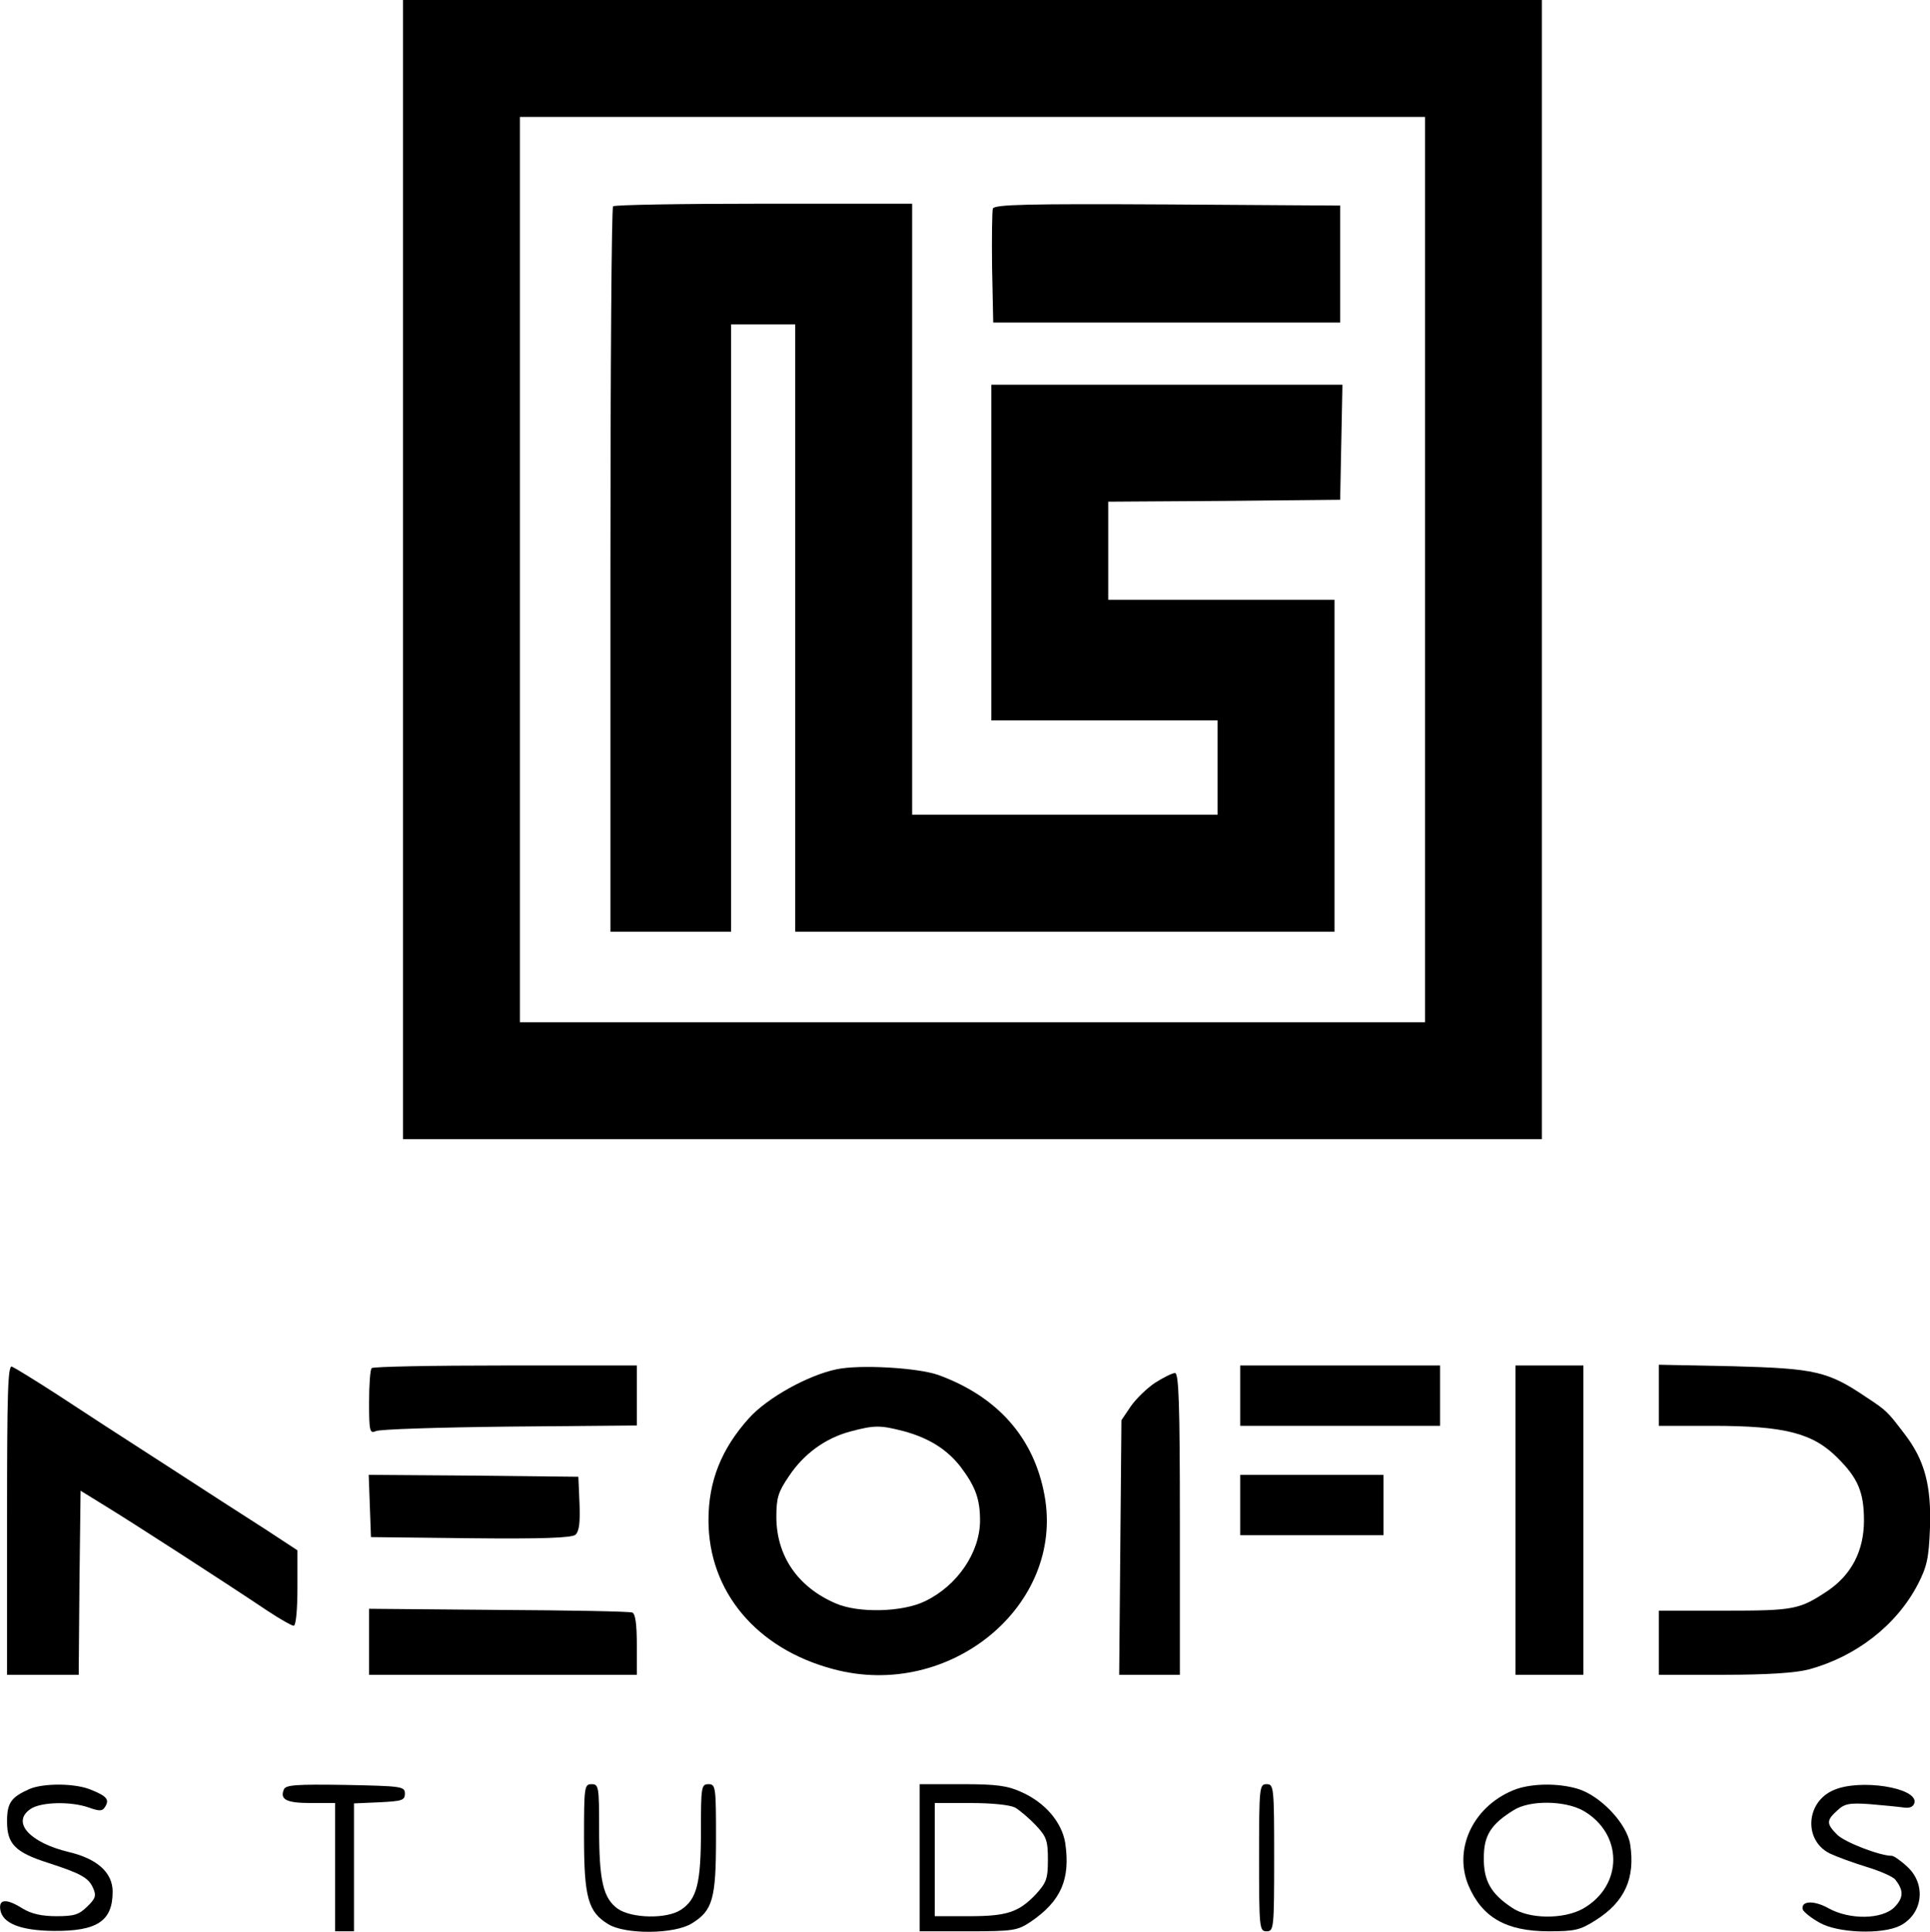
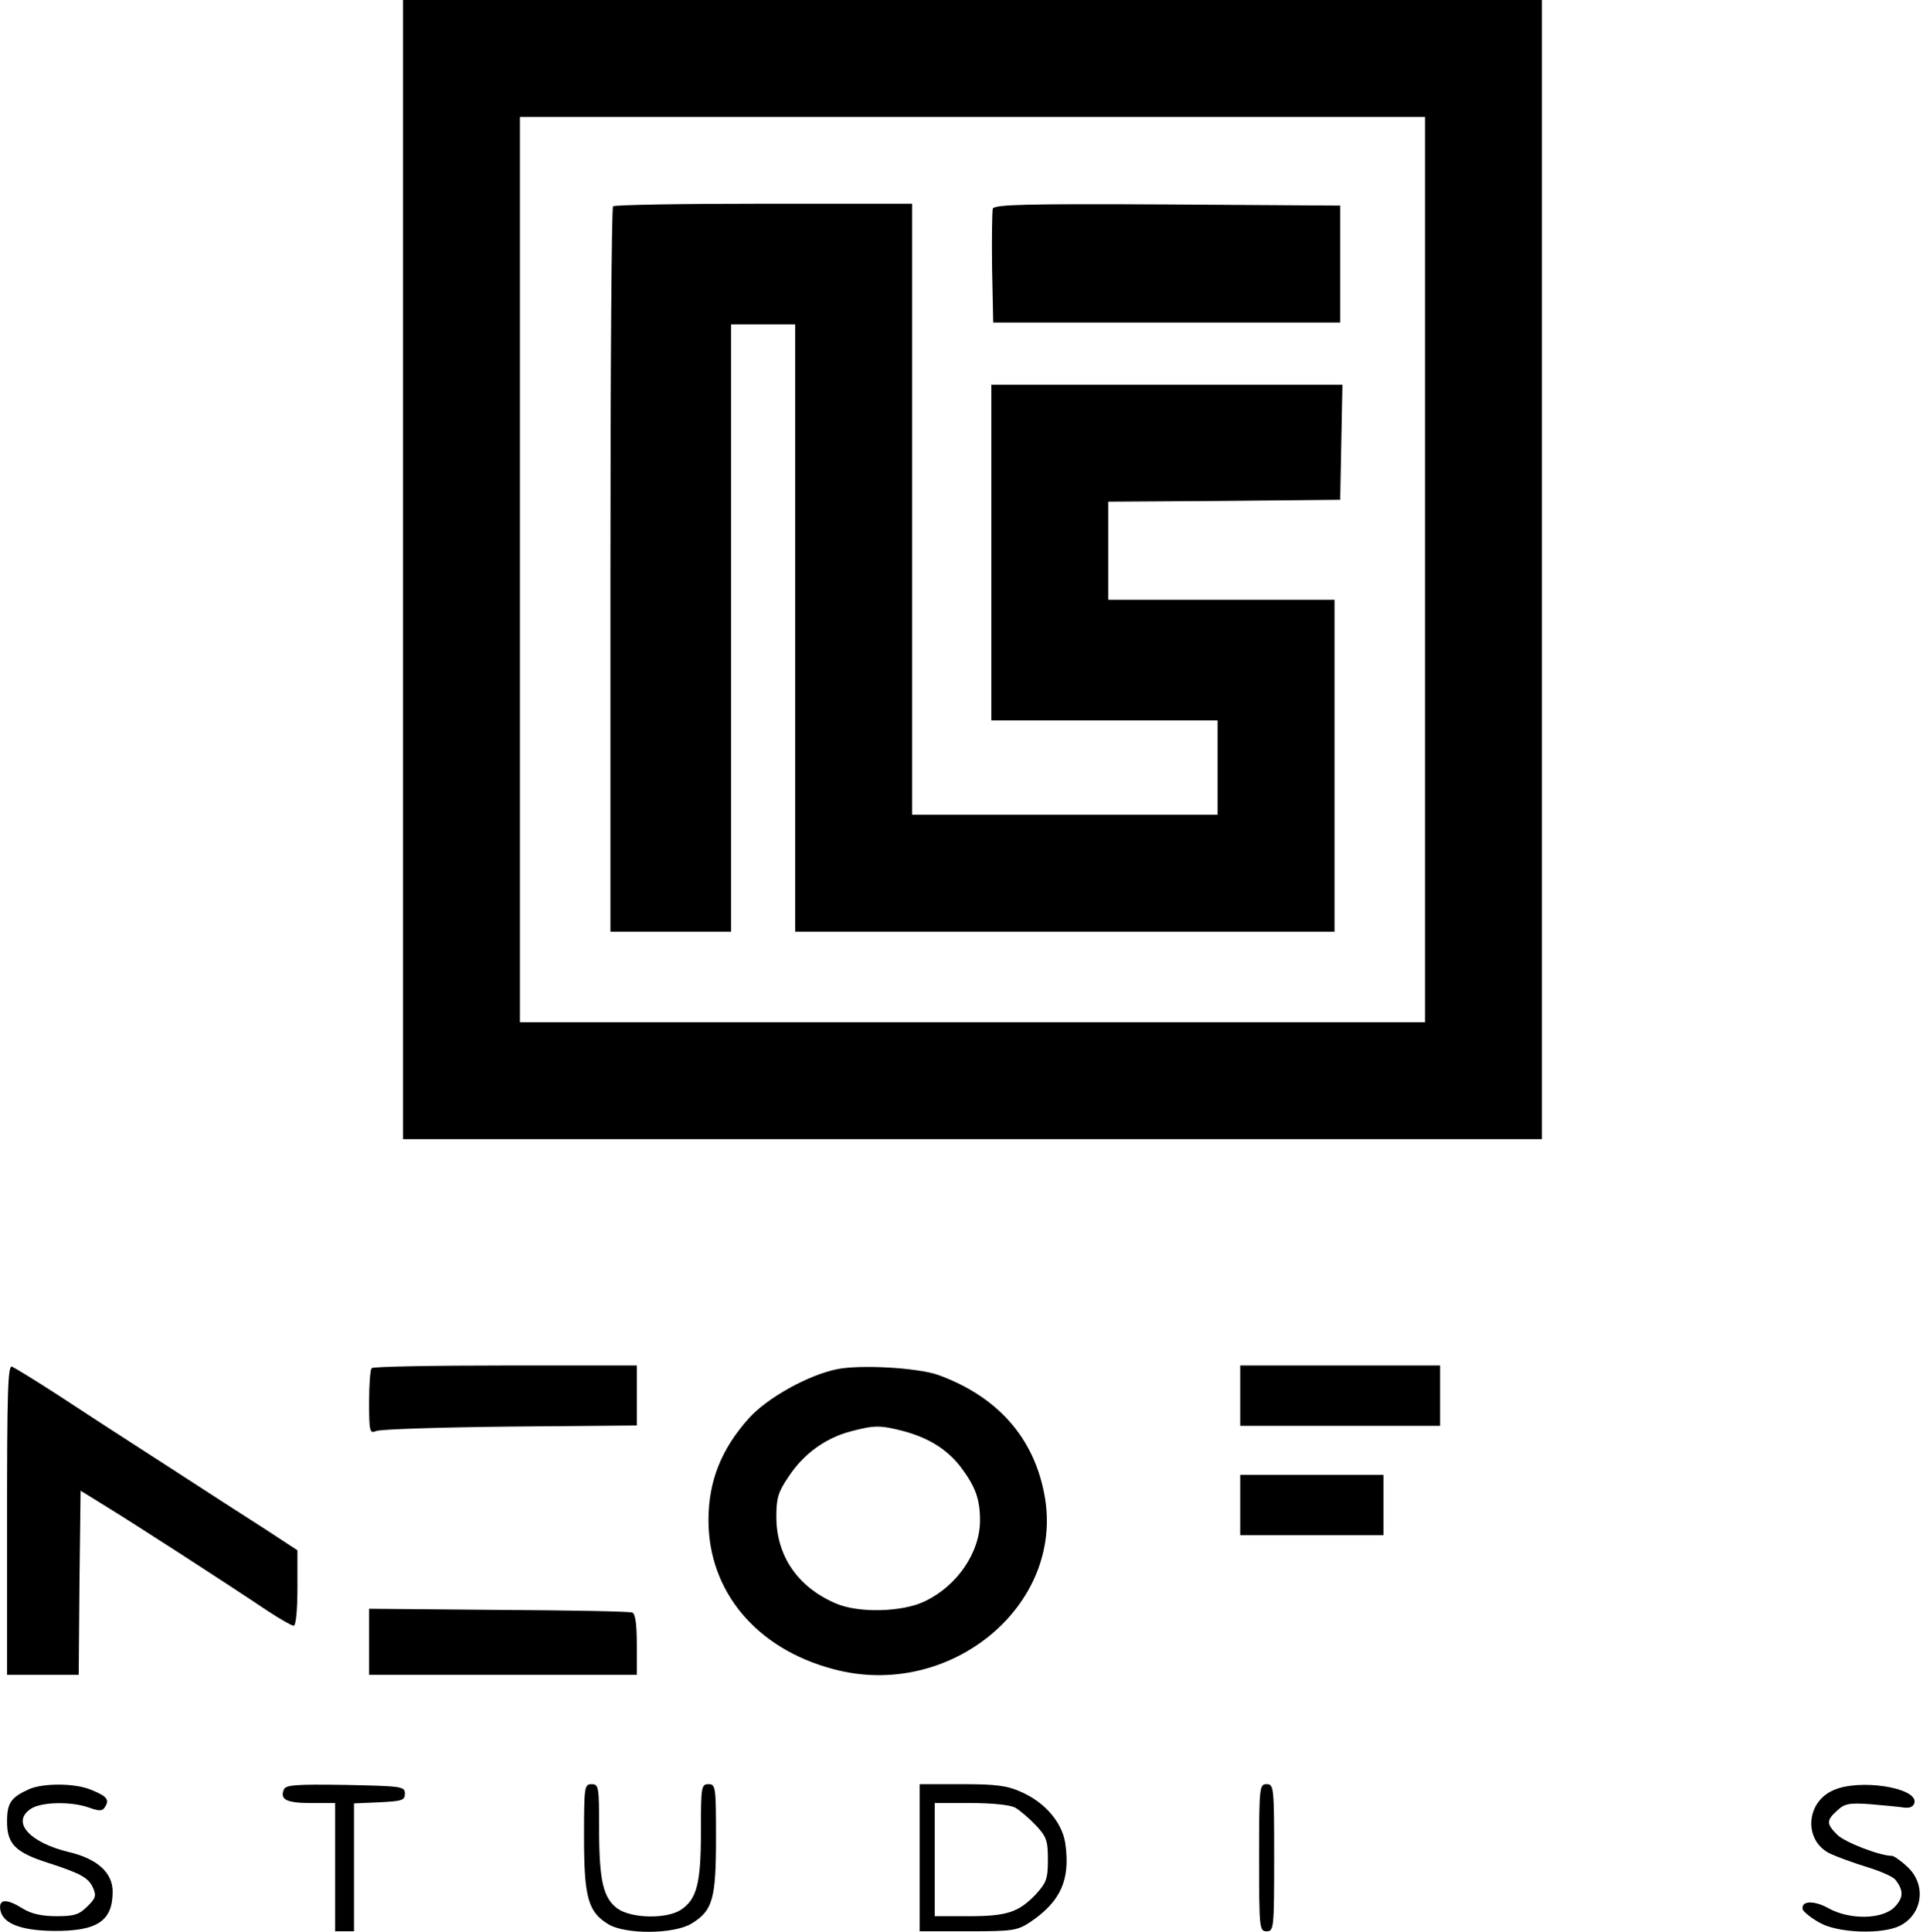
<svg xmlns="http://www.w3.org/2000/svg" version="1.0" width="511.779pt" height="512.128pt" viewBox="0 0 511.779 512.128" preserveAspectRatio="xMidYMid meet">
  <g transform="translate(-0.131,512) scale(0.1,-0.1)" fill="#000000" stroke="none">
    <path d="M1070 3610 l0 -1510 1510 0 1510 0 0 1510 0 1510 -1510 0 -1510 0 0 -1510z m2710 0 l0 -1200 -1200 0 -1200 0 0 1200 0 1200 1200 0 1200 0 0 -1200z" />
    <path d="M1627 4573 c-4 -3 -7 -438 -7 -965 l0 -958 160 0 160 0 0 805 0 805 85 0 85 0 0 -805 0 -805 715 0 715 0 0 440 0 440 -300 0 -300 0 0 130 0 130 308 2 307 3 3 153 3 152 -466 0 -465 0 0 -445 0 -445 300 0 300 0 0 -125 0 -125 -405 0 -405 0 0 810 0 810 -393 0 c-217 0 -397 -3 -400 -7z" />
    <path d="M2634 4567 c-2 -7 -3 -78 -2 -157 l3 -145 460 0 460 0 0 155 0 155 -458 3 c-369 2 -459 0 -463 -11z" />
    <path d="M20 1091 l0 -411 95 0 95 0 2 244 3 244 68 -42 c64 -39 306 -195 430 -278 32 -21 62 -38 67 -38 6 0 10 42 10 100 l0 100 -87 57 c-49 31 -160 103 -248 160 -88 57 -167 108 -175 113 -8 5 -64 42 -124 81 -60 39 -116 73 -123 76 -11 4 -13 -70 -13 -406z" />
    <path d="M987 1493 c-4 -3 -7 -44 -7 -91 0 -77 2 -83 18 -76 9 5 169 10 355 12 l337 3 0 79 0 80 -348 0 c-192 0 -352 -3 -355 -7z" />
    <path d="M2220 1490 c-77 -16 -184 -76 -232 -129 -74 -82 -108 -168 -108 -271 0 -189 127 -341 331 -395 309 -83 614 169 560 461 -28 153 -125 262 -282 319 -54 19 -207 28 -269 15z m177 -164 c67 -18 115 -48 151 -94 40 -53 52 -86 52 -143 0 -84 -60 -173 -146 -214 -59 -29 -176 -32 -236 -6 -101 43 -158 126 -158 230 0 50 5 66 33 107 39 59 96 101 163 119 64 17 79 17 141 1z" />
    <path d="M3290 1420 l0 -80 265 0 265 0 0 80 0 80 -265 0 -265 0 0 -80z" />
-     <path d="M4020 1090 l0 -410 90 0 90 0 0 410 0 410 -90 0 -90 0 0 -410z" />
-     <path d="M4400 1421 l0 -81 141 0 c193 0 268 -19 334 -86 53 -53 69 -90 69 -165 0 -80 -33 -144 -97 -187 -74 -49 -88 -52 -272 -52 l-175 0 0 -85 0 -85 173 0 c114 0 189 5 224 14 126 34 233 117 290 226 24 47 29 69 32 149 4 112 -14 180 -67 249 -45 59 -47 62 -102 98 -102 69 -136 76 -352 82 l-198 4 0 -81z" />
-     <path d="M3064 1454 c-21 -14 -50 -42 -64 -62 l-25 -37 -3 -337 -3 -338 81 0 80 0 0 400 c0 322 -3 400 -13 400 -7 0 -31 -12 -53 -26z" />
-     <path d="M982 1128 l3 -83 264 -3 c190 -2 267 1 278 9 10 9 13 31 11 83 l-3 71 -278 3 -278 2 3 -82z" />
-     <path d="M3290 1130 l0 -80 190 0 190 0 0 80 0 80 -190 0 -190 0 0 -80z" />
+     <path d="M3290 1130 l0 -80 190 0 190 0 0 80 0 80 -190 0 -190 0 0 -80" />
    <path d="M980 768 l0 -88 355 0 355 0 0 80 c0 55 -4 82 -12 85 -7 3 -167 6 -356 7 l-342 3 0 -87z" />
    <path d="M79 377 c-49 -22 -59 -37 -59 -86 0 -60 22 -82 110 -110 86 -28 106 -39 118 -66 9 -20 7 -28 -15 -49 -22 -22 -35 -26 -82 -26 -38 0 -66 6 -89 20 -43 27 -64 26 -60 -2 5 -37 54 -56 141 -57 116 -1 157 26 157 104 0 50 -40 87 -116 105 -104 25 -153 79 -102 114 27 19 107 21 155 4 28 -10 36 -10 43 2 12 19 5 28 -37 45 -42 18 -127 18 -164 2z" />
    <path d="M754 376 c-11 -27 7 -36 72 -36 l64 0 0 -170 0 -170 25 0 25 0 0 170 0 169 68 3 c59 3 67 5 67 23 0 19 -8 20 -158 23 -131 2 -158 0 -163 -12z" />
    <path d="M1550 249 c0 -159 11 -198 64 -230 45 -28 176 -27 222 2 55 34 64 64 64 226 0 136 -1 143 -20 143 -19 0 -20 -7 -20 -125 0 -139 -11 -180 -53 -208 -38 -25 -131 -23 -168 3 -38 28 -49 73 -49 213 0 110 -1 117 -20 117 -19 0 -20 -7 -20 -141z" />
    <path d="M2440 195 l0 -195 129 0 c120 0 130 2 165 25 81 55 106 113 92 209 -9 55 -53 107 -116 135 -37 17 -66 21 -157 21 l-113 0 0 -195z m253 133 c12 -7 37 -28 55 -47 28 -30 32 -40 32 -91 0 -51 -4 -61 -32 -92 -46 -48 -77 -58 -178 -58 l-90 0 0 150 0 150 95 0 c58 0 104 -5 118 -12z" />
    <path d="M3340 195 c0 -188 1 -195 20 -195 19 0 20 7 20 195 0 188 -1 195 -20 195 -19 0 -20 -7 -20 -195z" />
-     <path d="M4022 377 c-111 -41 -168 -155 -127 -255 36 -85 100 -122 213 -122 69 0 83 3 124 29 78 49 106 112 92 202 -9 55 -79 129 -140 147 -51 15 -118 14 -162 -1z m177 -57 c107 -61 107 -199 0 -260 -52 -29 -145 -28 -189 3 -56 37 -75 72 -74 133 0 58 19 88 79 125 42 27 135 26 184 -1z" />
    <path d="M4863 374 c-74 -32 -79 -134 -9 -168 19 -9 63 -25 99 -36 36 -11 69 -26 74 -33 23 -29 22 -48 -2 -73 -33 -33 -119 -34 -175 -3 -39 22 -75 20 -68 -4 3 -6 22 -22 44 -34 48 -28 167 -32 214 -8 60 31 70 109 19 156 -17 16 -36 29 -41 29 -32 0 -125 36 -145 56 -29 29 -29 38 0 64 19 18 31 21 87 17 36 -3 76 -7 90 -9 16 -2 25 2 28 13 8 40 -146 64 -215 33z" />
  </g>
</svg>